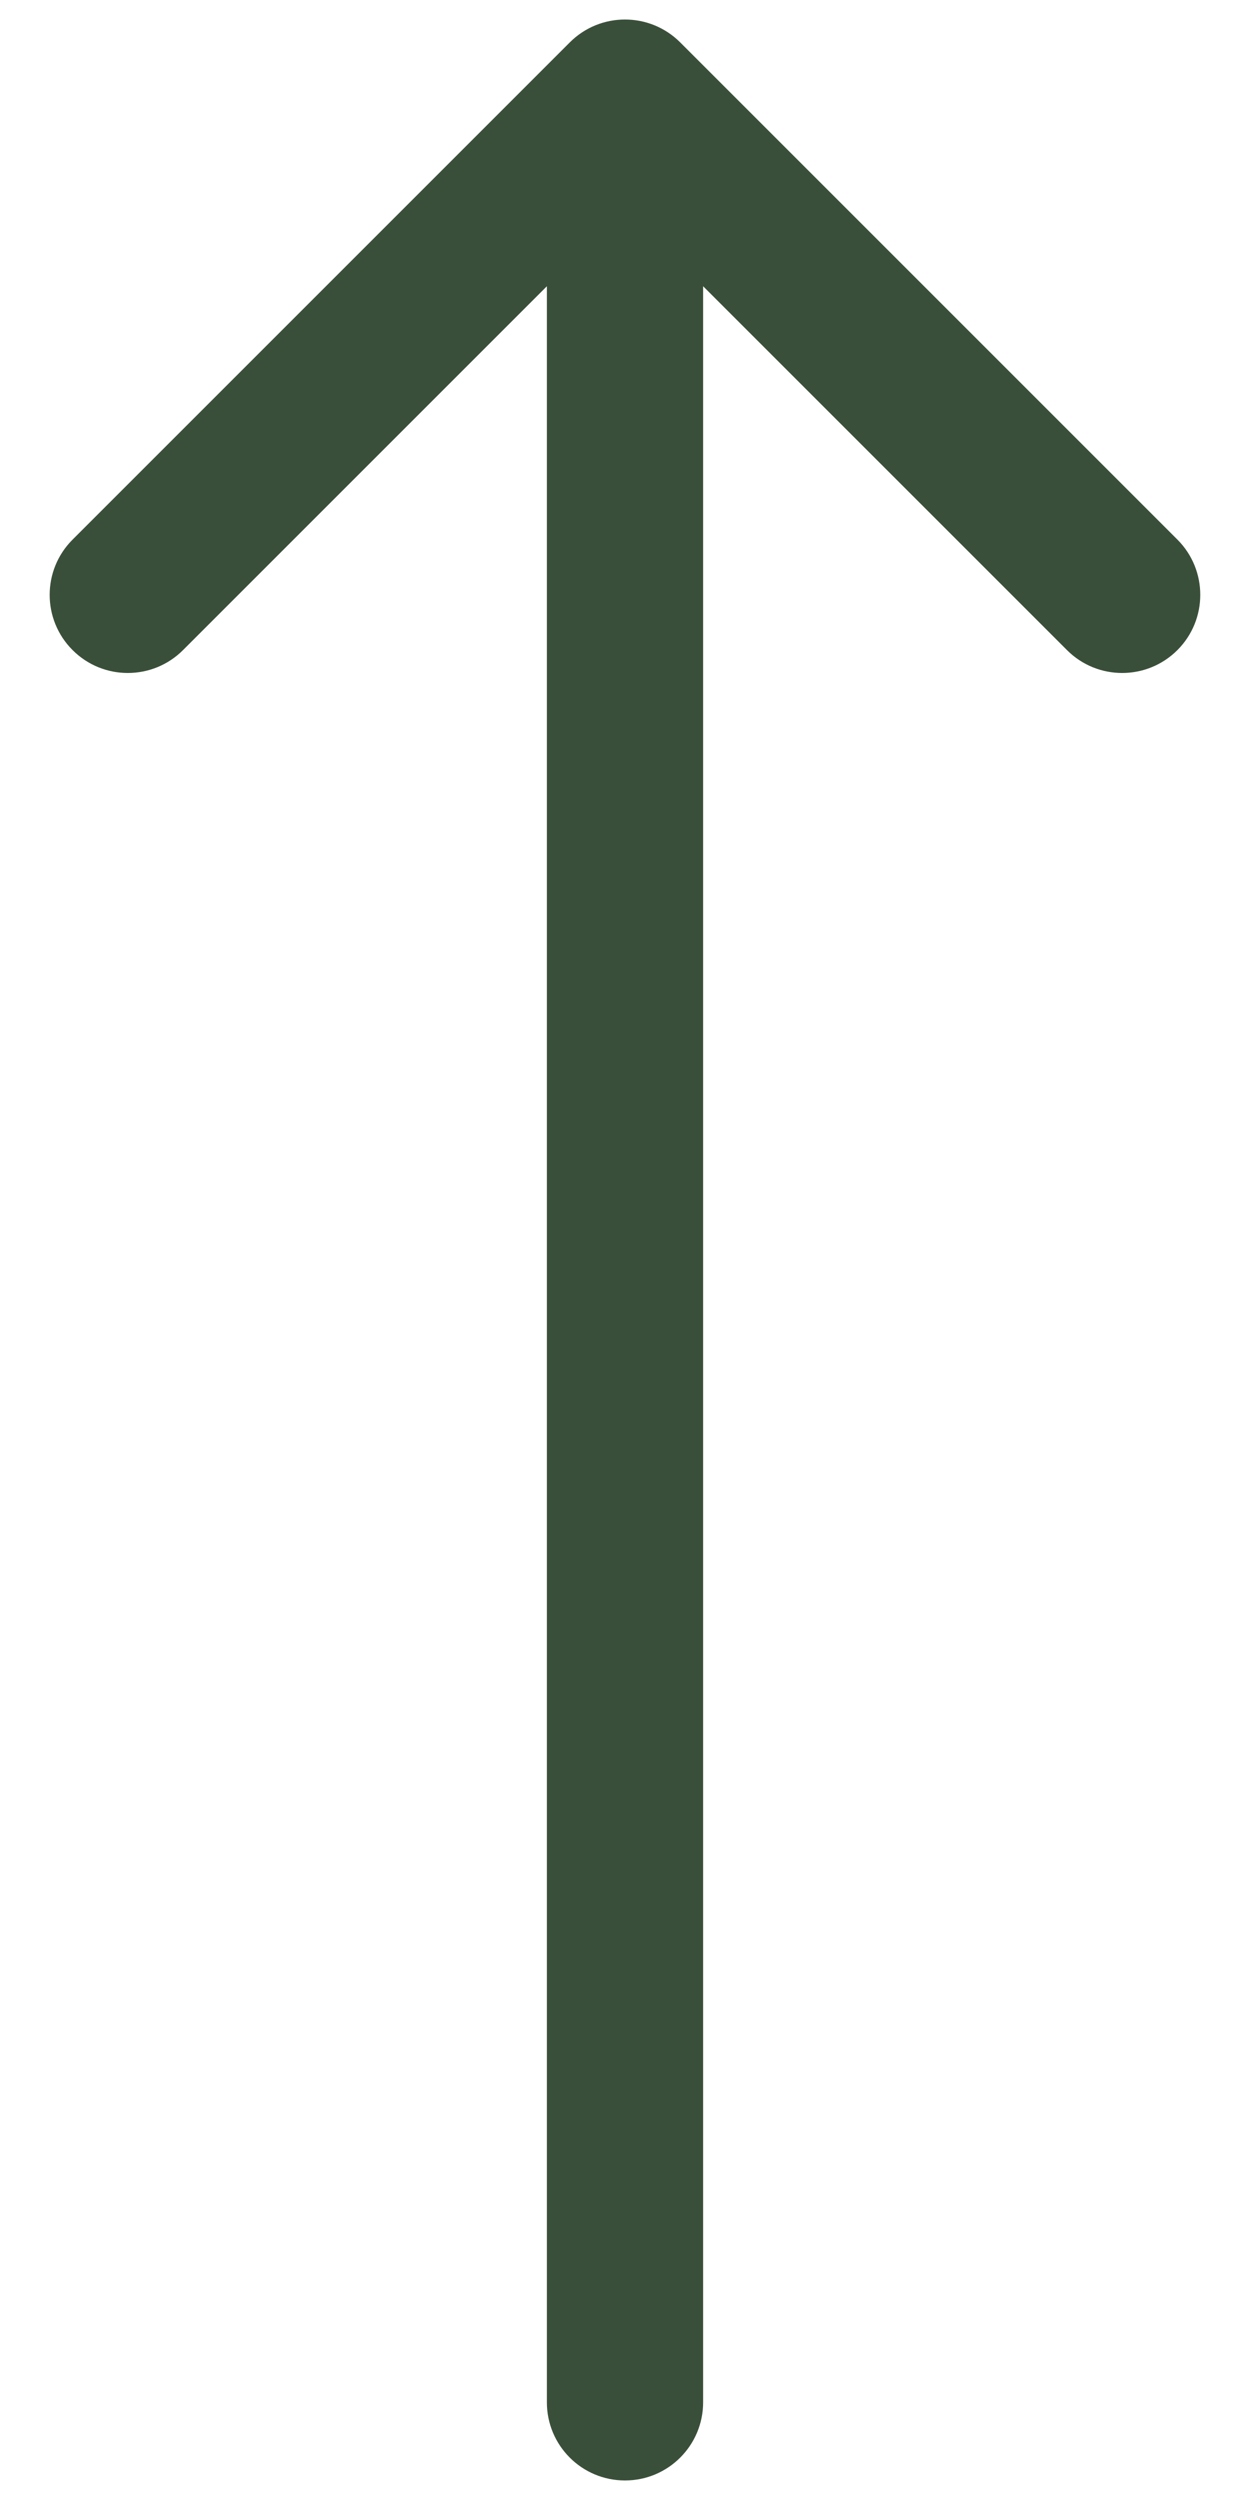
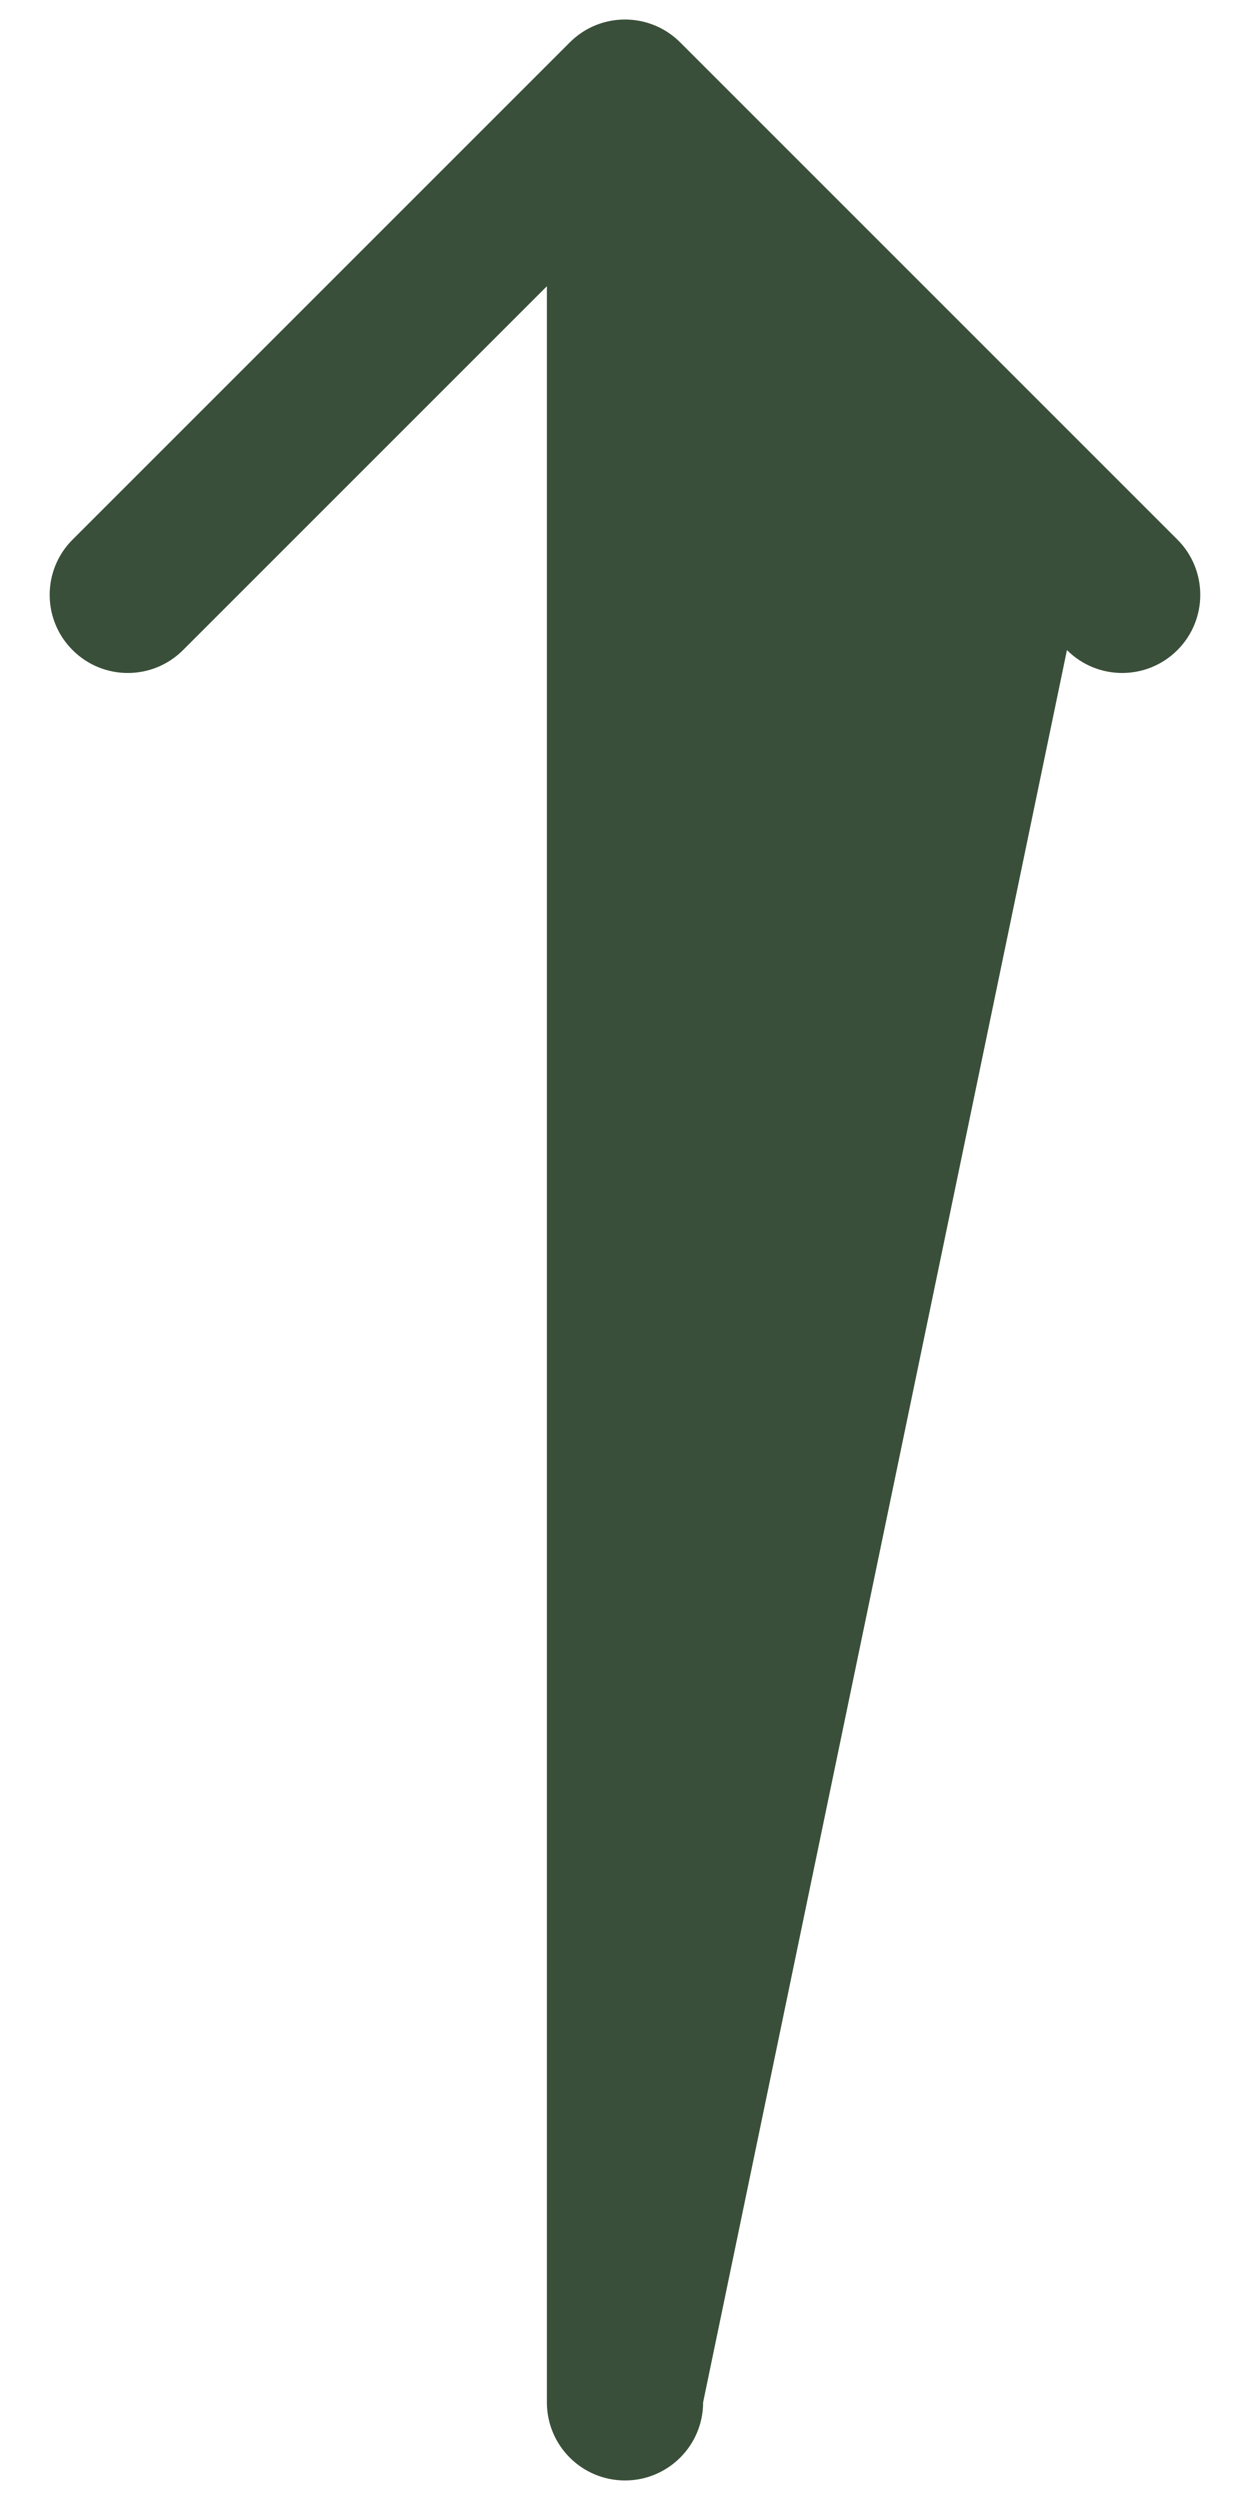
<svg xmlns="http://www.w3.org/2000/svg" width="16" height="32" viewBox="0 0 16 32" fill="none">
-   <path fill-rule="evenodd" clip-rule="evenodd" d="M7.293 0.543C7.683 0.152 8.316 0.152 8.707 0.543L15.071 6.907C15.461 7.297 15.461 7.931 15.071 8.321C14.68 8.712 14.047 8.712 13.657 8.321L9 3.664L9 30.75C9 31.302 8.552 31.75 8 31.75C7.447 31.75 7 31.302 7 30.75L7 3.664L2.343 8.321C1.952 8.712 1.319 8.712 0.929 8.321C0.538 7.931 0.538 7.297 0.929 6.907L7.293 0.543Z" fill="#3A4F39" />
+   <path fill-rule="evenodd" clip-rule="evenodd" d="M7.293 0.543C7.683 0.152 8.316 0.152 8.707 0.543L15.071 6.907C15.461 7.297 15.461 7.931 15.071 8.321C14.68 8.712 14.047 8.712 13.657 8.321L9 30.75C9 31.302 8.552 31.75 8 31.75C7.447 31.75 7 31.302 7 30.75L7 3.664L2.343 8.321C1.952 8.712 1.319 8.712 0.929 8.321C0.538 7.931 0.538 7.297 0.929 6.907L7.293 0.543Z" fill="#3A4F39" />
</svg>